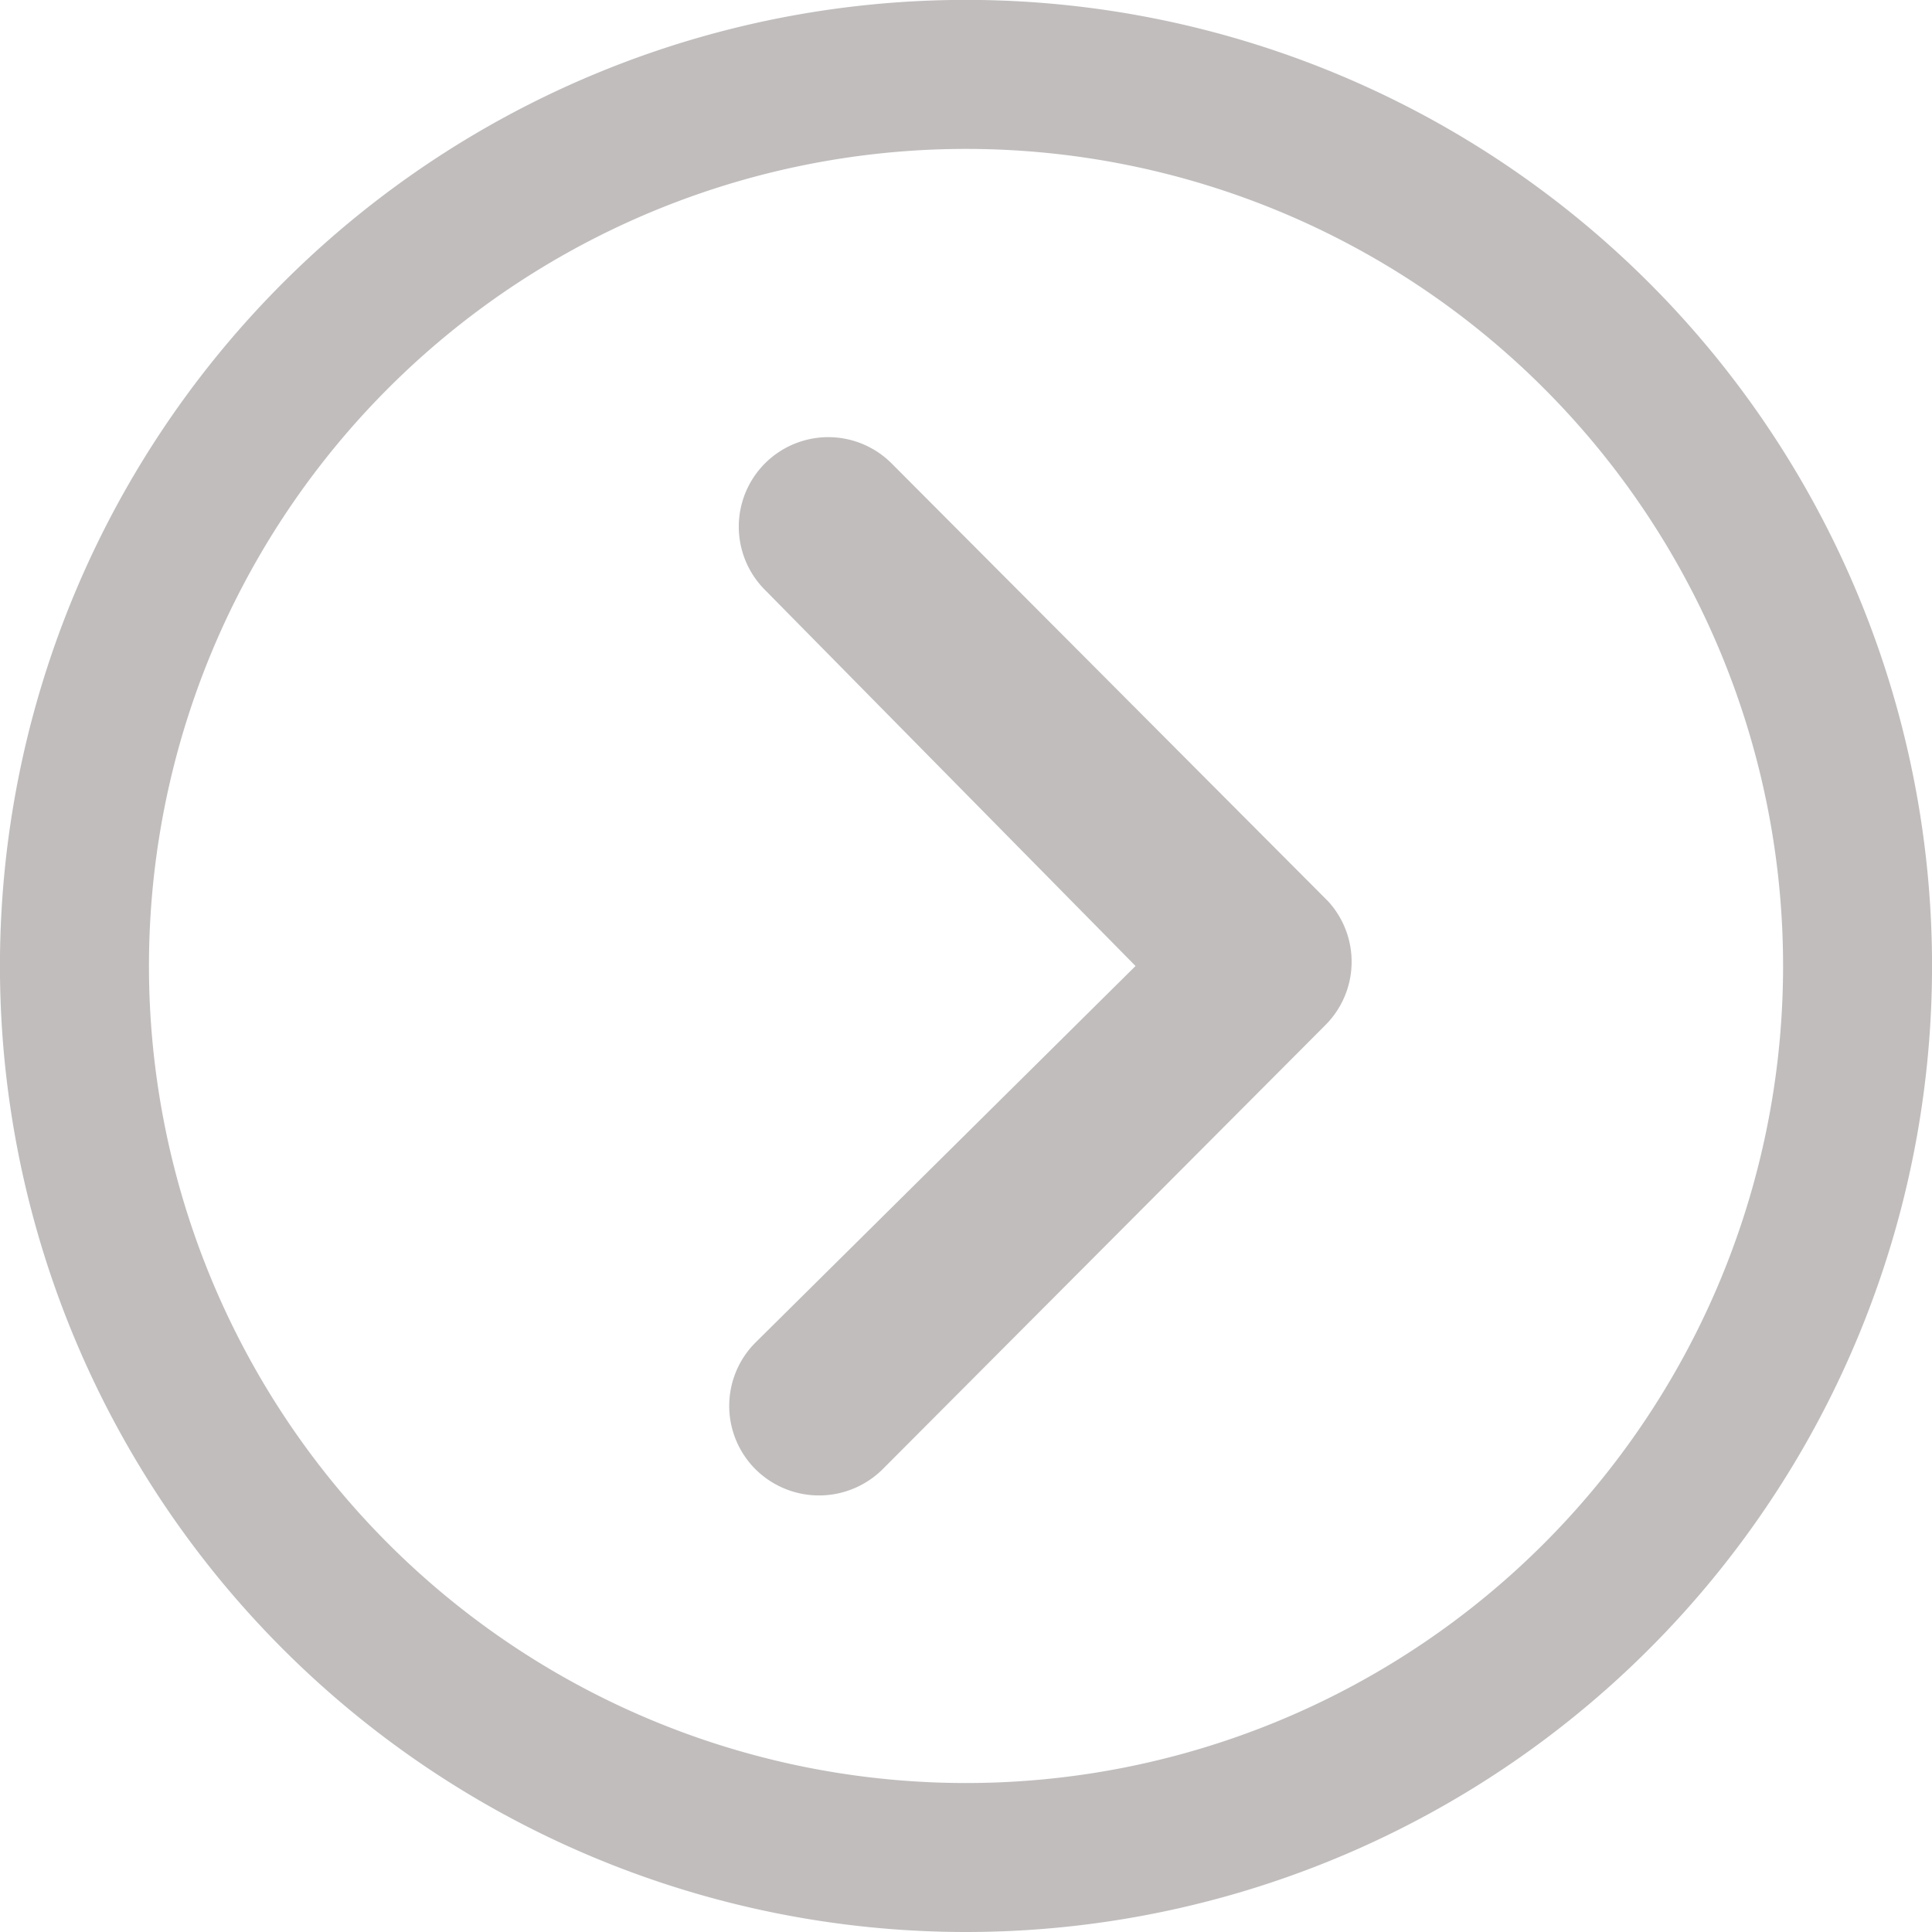
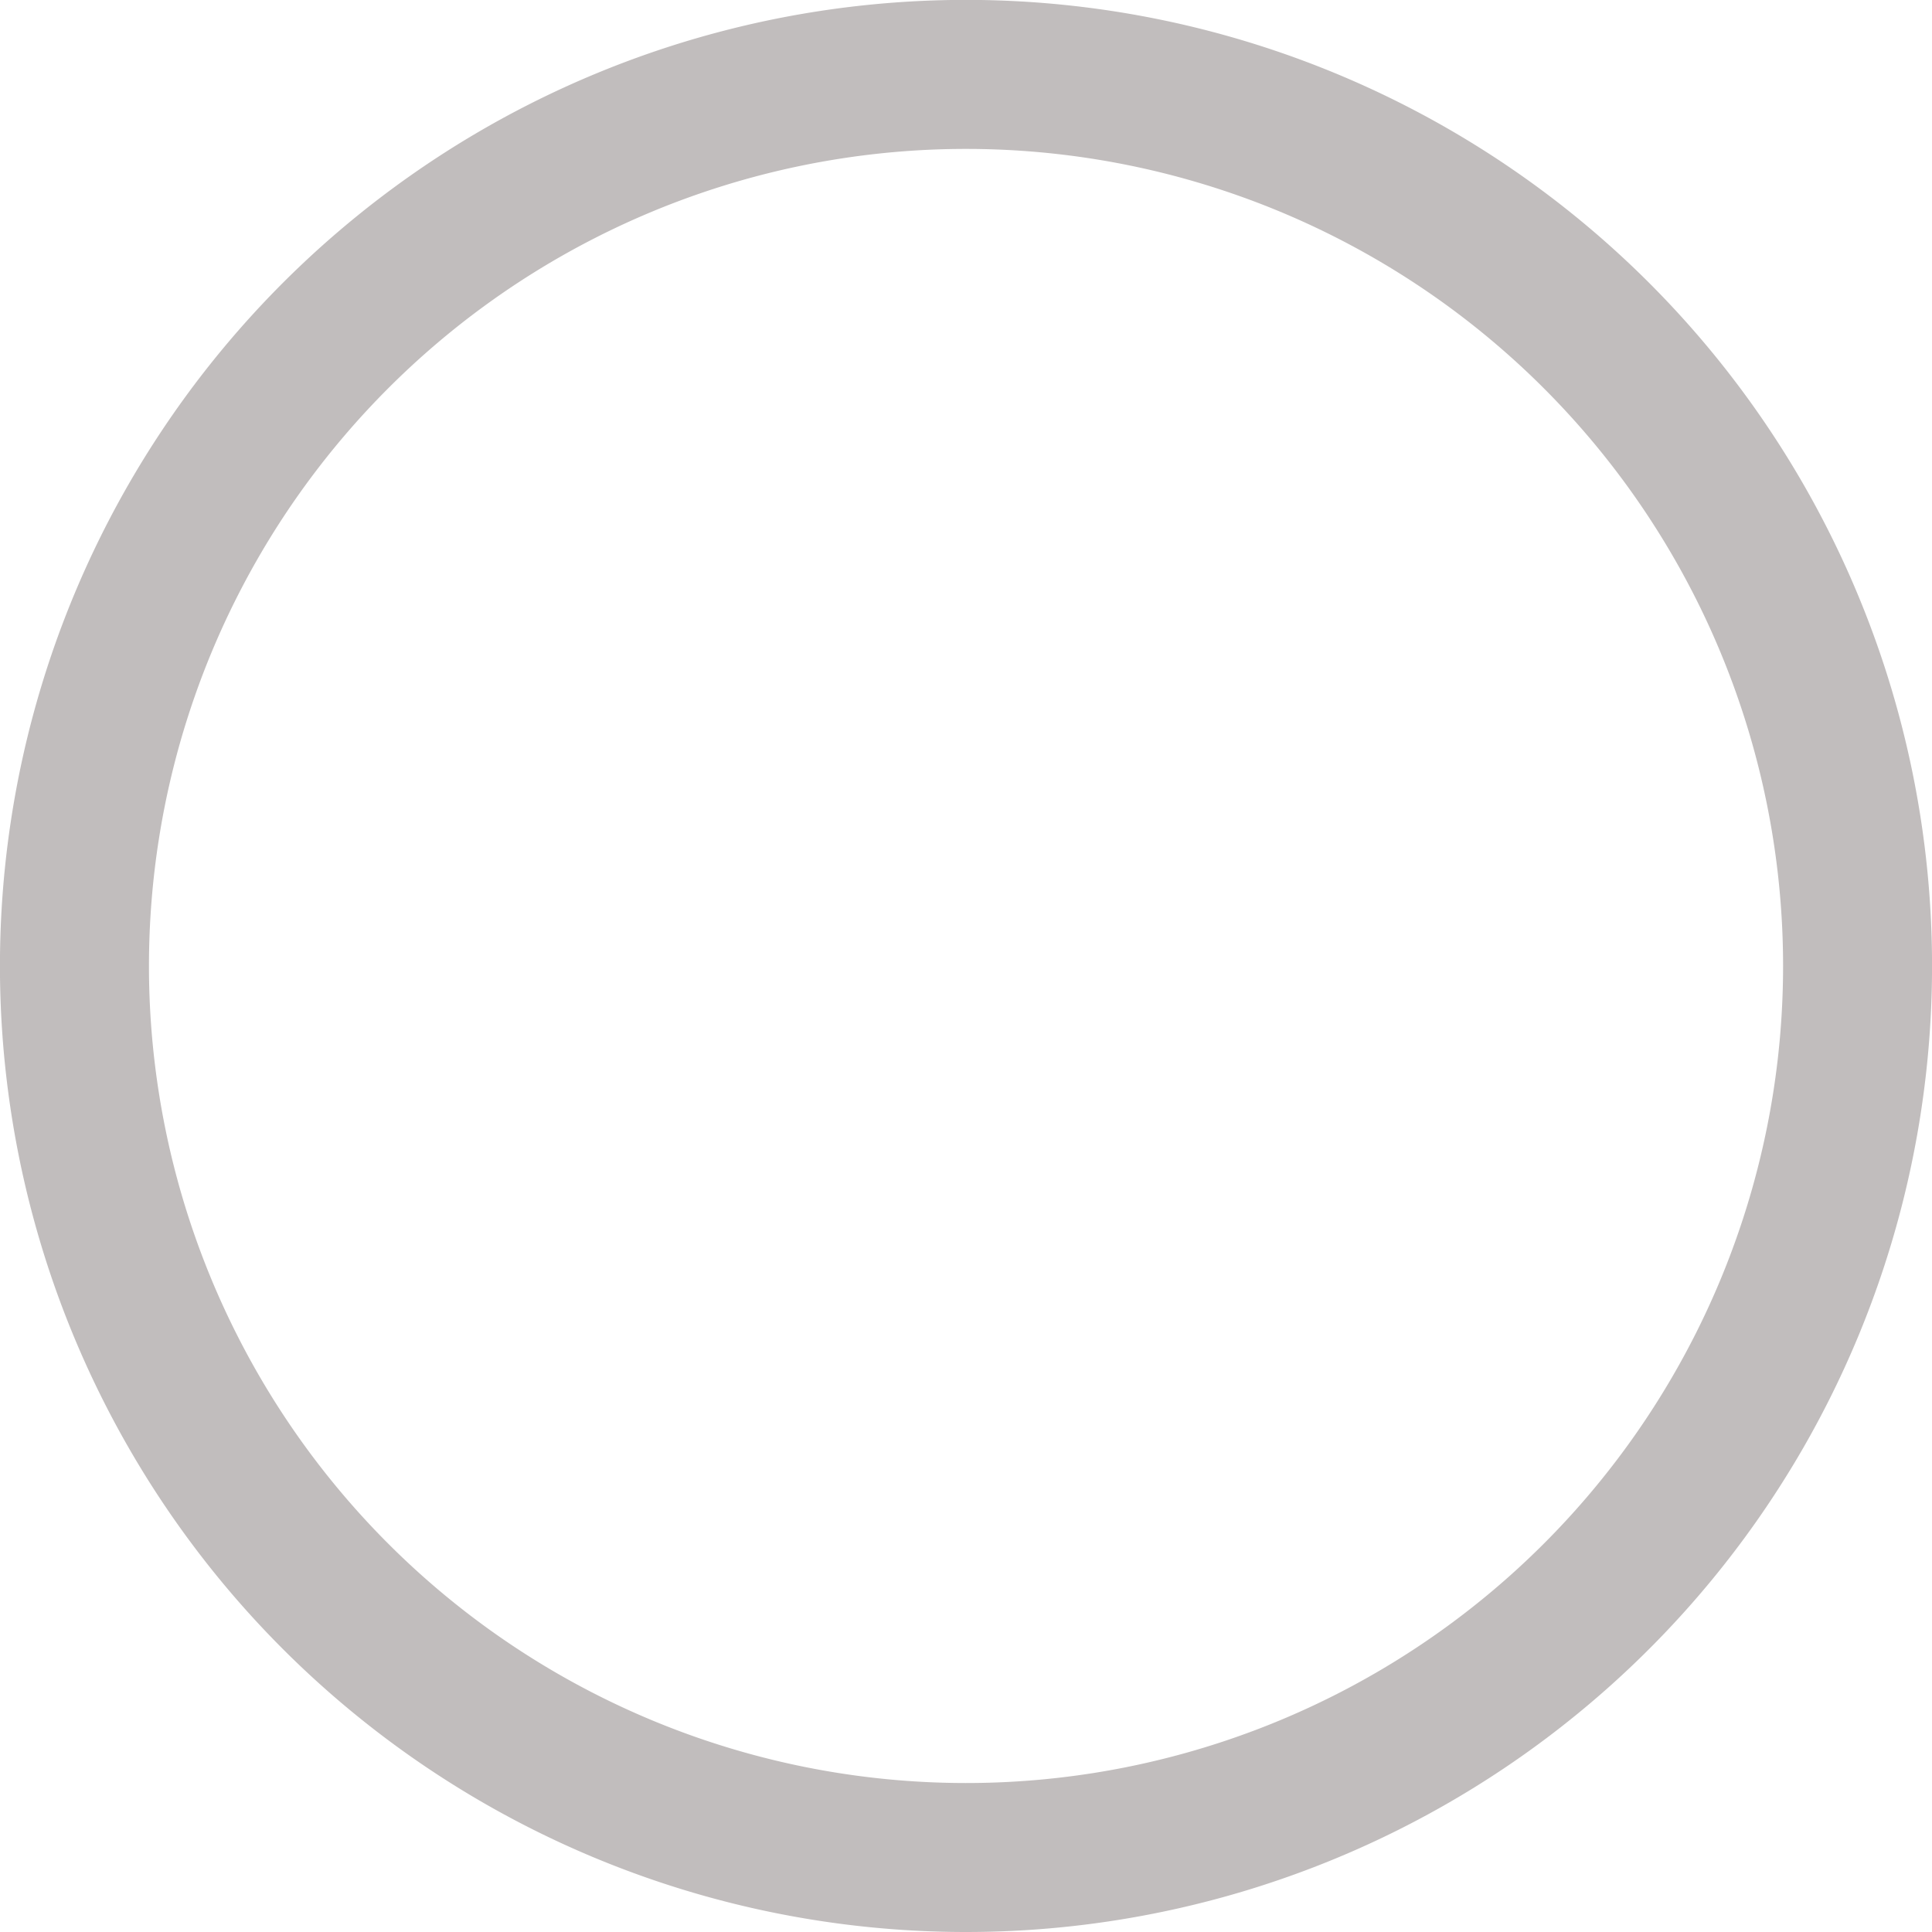
<svg xmlns="http://www.w3.org/2000/svg" width="36.398" height="36.398" viewBox="0 0 36.398 36.398">
  <g id="Icon_ionic-ios-arrow-dropdown" data-name="Icon ionic-ios-arrow-dropdown" transform="translate(-3.375 39.773) rotate(-90)">
-     <path id="Tracciato_10" data-name="Tracciato 10" d="M10.475,14.913a1.7,1.7,0,0,0,0,2.389l8.373,8.347a1.687,1.687,0,0,0,2.327.052l8.251-8.225a1.686,1.686,0,1,0-2.38-2.389L19.959,22.07l-7.1-7.166A1.687,1.687,0,0,0,10.475,14.913Z" transform="translate(1.615 2.698)" fill="#c1bdbd" />
    <path id="Tracciato_11" data-name="Tracciato 11" d="M3.375,21.574a18.2,18.2,0,1,0,18.2-18.2A18.2,18.2,0,0,0,3.375,21.574ZM32.459,10.69A15.393,15.393,0,1,1,10.69,32.459,15.393,15.393,0,1,1,32.459,10.69Z" transform="translate(0 0)" fill="#c1bdbd" />
  </g>
</svg>